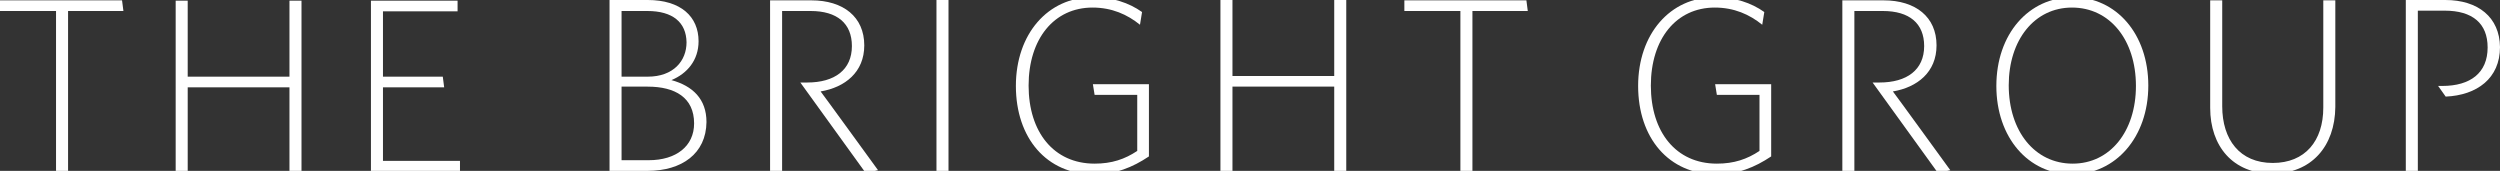
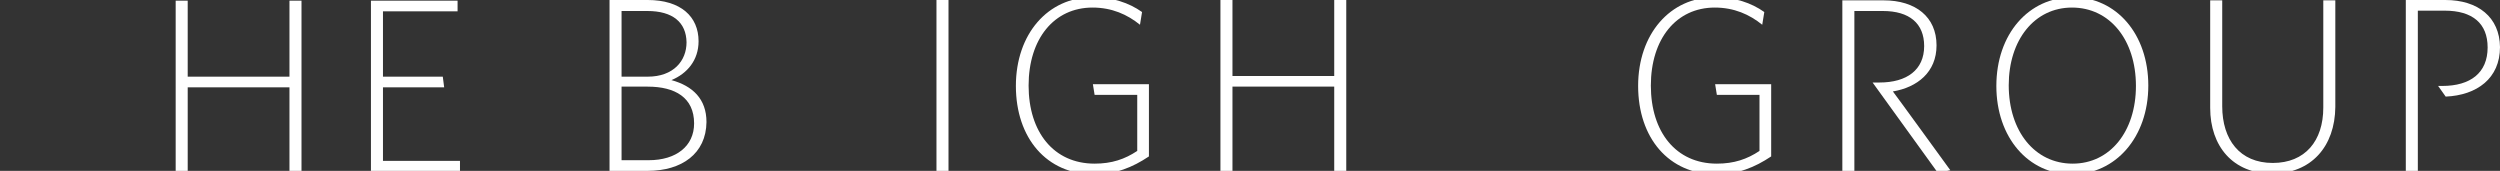
<svg xmlns="http://www.w3.org/2000/svg" version="1.1" id="Layer_1" x="0px" y="0px" viewBox="0 0 727.2 49.7" style="enable-background:new 0 0 727.2 49.7;" xml:space="preserve">
  <rect x="0" y="0" width="727.2" height="49.7" fill="#333333" stroke="none" />
  <style type="text/css">
	.st0{fill:#FFFFFF;}
</style>
  <g>
    <g>
      <g>
        <path class="st0" d="M711.3,0h-11.5v49.7h3.5V3.1h7.8c8.1,0,12.5,3.7,12.5,10.7c0,7.4-5,11.2-13.2,11.2h-1.2l2.2,3.1     c9.1-0.4,15.8-5.3,15.8-14.4C727.1,5,720.8,0,711.3,0z" />
-         <path class="st0" d="M238.7,26.6c7.1-1.2,12.7-5.6,12.7-13.4c0-8.3-6.1-13.1-15.4-13.1h-12v49.7h3.5V3.2h8.3     c7.7,0,12,3.6,12,10.2c0,6.9-5,10.6-13,10.6h-0.6h-1.4l19,26.3l3.6-0.8C255.4,49.5,238.7,26.5,238.7,26.6z" />
        <path class="st0" d="M550.6,26.6c7.1-1.2,12.7-5.6,12.7-13.4c0-8.3-6.1-13.1-15.4-13.1h-12v49.7h3.5V3.2h8.3     c7.7,0,12,3.6,12,10.2c0,6.9-5,10.6-13,10.6h-0.6h-1.4l19,26.3l3.6-0.8C567.3,49.5,550.6,26.5,550.6,26.6z" />
        <path class="st0" d="M188.4,49.7h-11.1V0h11.1c9.6,0,14.8,4.8,14.8,12c0,5.5-3.3,9.4-7.9,11.3c6.2,1.7,10.2,5.5,10.2,12.2     C205.4,44.7,198.3,49.7,188.4,49.7z M188.3,3.2h-7.5v19.1h7.6c7.5,0,11.3-4.6,11.3-10C199.6,6.5,195.7,3.2,188.3,3.2z      M188.4,25.2h-7.6v21.4h7.9c8,0,13.2-4.1,13.2-10.7C201.9,28.4,196.4,25.2,188.4,25.2z" />
        <path class="st0" d="M272.4,49.7V0h3.5v49.7H272.4z" />
        <path class="st0" d="M318.2,50.7c-13.8,0-22.7-10.6-22.7-25.7s9.3-25.8,22.3-25.8c5.8,0,10.6,1.6,14.4,4.3l-0.6,3.7     c-3.7-3-8.2-5-13.8-5c-11.2,0-18.6,9.1-18.6,22.7c0,13.5,7.3,22.7,19.2,22.7c5,0,8.8-1.3,12.4-3.7V27.6h-12.4l-0.5-3.1h16.3v21     C329.4,48.7,324.5,50.7,318.2,50.7z" />
        <path class="st0" d="M388.1,49.7V25.2h-29.6v24.5H355V0h3.5v22.1h29.6V0h3.5v49.7H388.1z" />
-         <path class="st0" d="M428.3,3.2v46.6h-3.5V3.2h-16.3V0.1H444l0.4,3.1H428.3z" />
        <path class="st0" d="M499.2,50.7c-13.8,0-22.7-10.6-22.7-25.7s9.3-25.8,22.3-25.8c5.8,0,10.6,1.6,14.4,4.3l-0.6,3.7     c-3.7-3-8.2-5-13.8-5c-11.2,0-18.6,9.1-18.6,22.7c0,13.5,7.3,22.7,19.2,22.7c5,0,8.8-1.3,12.4-3.7V27.6h-12.4l-0.5-3.1h16.3v21     C510.4,48.7,505.5,50.7,499.2,50.7z" />
        <path class="st0" d="M602.7,50.7c-12.7,0-22-10.7-22-25.7c0-15.1,9.4-25.8,22.2-25.8c12.7,0,22,10.7,22,25.7     C624.9,39.9,615.4,50.7,602.7,50.7z M602.7,2.2c-10.9,0-18.4,9.4-18.4,22.6c0,13.4,7.6,22.8,18.6,22.8c10.9,0,18.4-9.4,18.4-22.6     C621.3,11.6,613.7,2.2,602.7,2.2z" />
        <path class="st0" d="M660.9,50.5c-11.4,0-18-8-18-19.1V0.1h3.5v30.8c0,9.7,5.1,16.5,14.7,16.5c9.4,0,14.7-6.4,14.7-16.1V0.1h3.5     v31C679.2,42.6,672.3,50.5,660.9,50.5z" />
      </g>
    </g>
    <g>
-       <path class="st0" d="M19.8,3.2v46.6h-3.5V3.2H0V0.1h35.5l0.4,3.1H19.8z" />
      <path class="st0" d="M84.2,49.9V25.4H54.6v24.5h-3.5V0.2h3.5v22.1h29.6V0.2h3.5v49.7H84.2z" />
      <path class="st0" d="M107.9,49.9V0.2h25.2v3.1h-21.7v19h17.4l0.4,3.1h-17.8v21.4h22.4v3.1H107.9z" />
    </g>
  </g>
</svg>